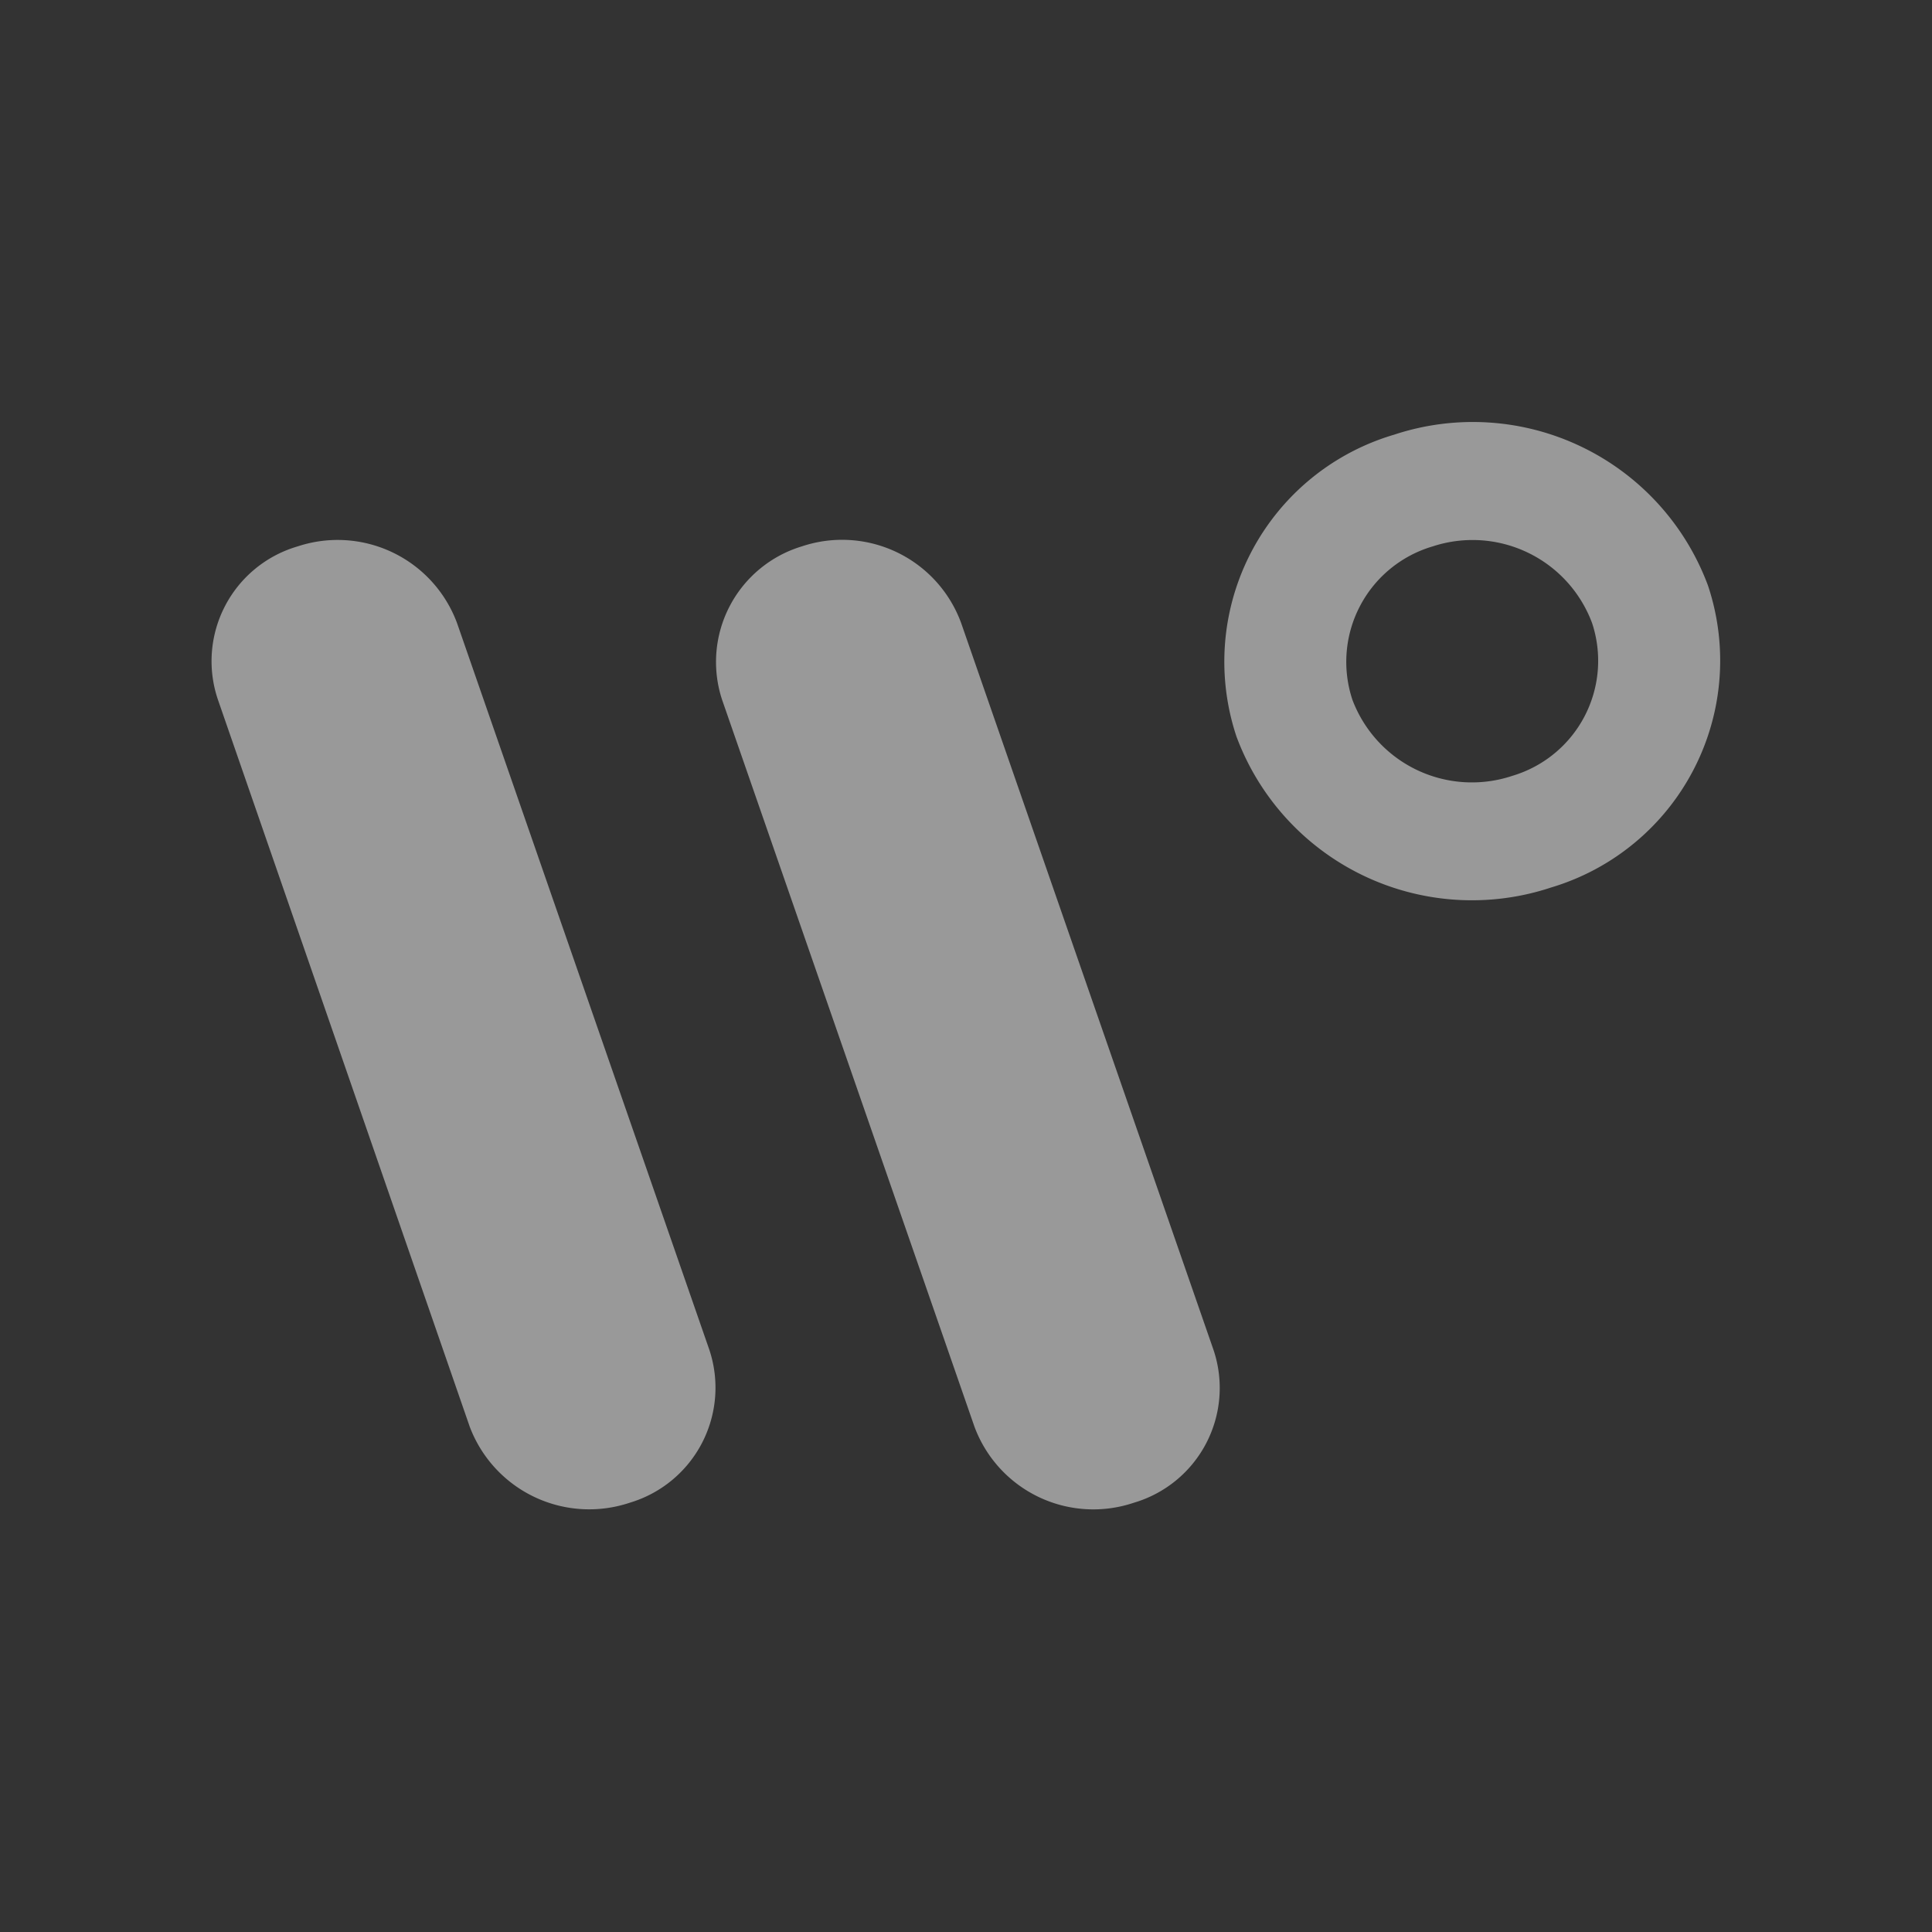
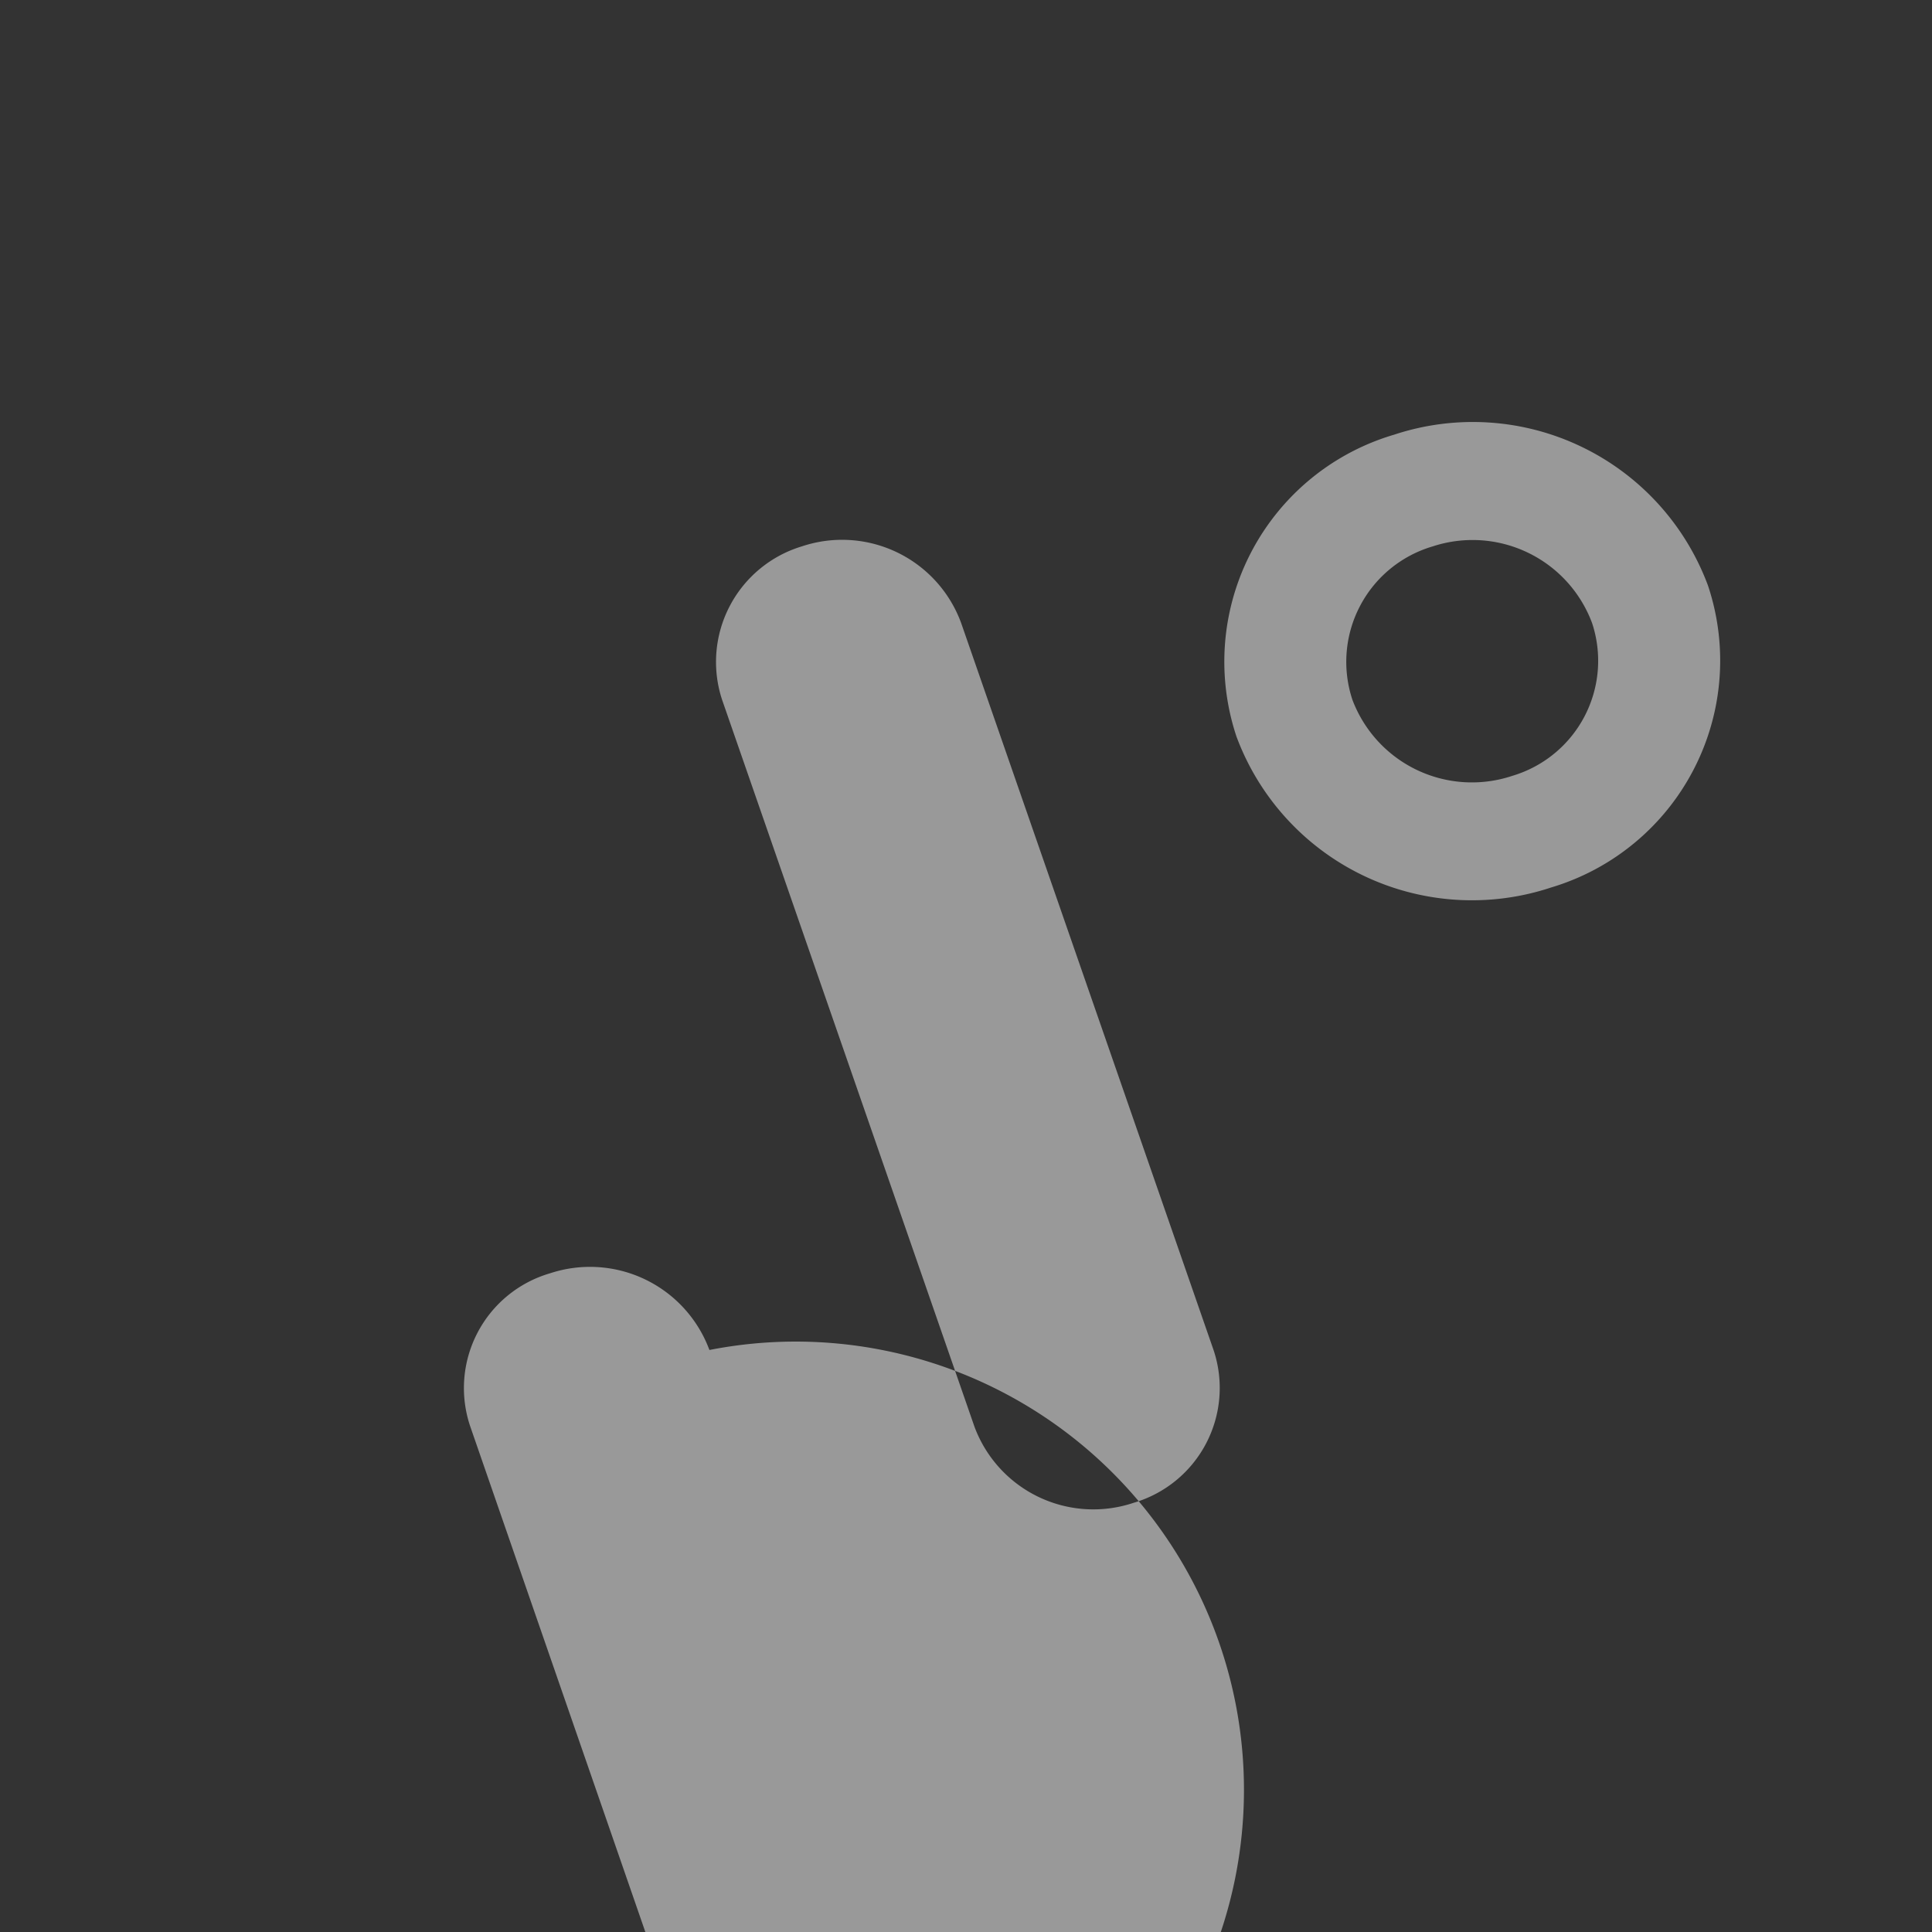
<svg xmlns="http://www.w3.org/2000/svg" width="32" height="32" viewBox="0 0 32 32">
  <rect x="0" y="0" width="32" height="32" fill="#333333" stroke="none" />
  <defs>
    <style>
      .cls-1 {
        fill: #fff;
        fill-rule: evenodd;
        opacity: 0.5;
      }
    </style>
  </defs>
-   <path id="wow_logo" data-name="wow logo" class="cls-1" d="M1879.6,8771.36h0l-4.18-12.04h0a2.1,2.1,0,0,0-2.64-1.27,2,2,0,0,0-1.32,2.54h0l4.18,12.04h0a2.1,2.1,0,0,0,2.64,1.26A1.981,1.981,0,0,0,1879.6,8771.36Zm-8.35,0h0l-4.18-12.04h0a2.109,2.109,0,0,0-2.64-1.27,1.98,1.98,0,0,0-1.32,2.54h0l4.17,12.04h0a2.115,2.115,0,0,0,2.65,1.26A1.988,1.988,0,0,0,1871.25,8771.36Zm16.54-12.66a4.154,4.154,0,0,0-5.2-2.5,3.92,3.92,0,0,0-2.61,5,4.161,4.161,0,0,0,5.21,2.5A3.922,3.922,0,0,0,1887.79,8758.7Zm-3.24,3.15a2.115,2.115,0,0,1-2.65-1.26,1.993,1.993,0,0,1,1.33-2.54,2.113,2.113,0,0,1,2.64,1.27A1.988,1.988,0,0,1,1884.55,8761.85Z" transform="translate(-1859.5 -8749)" />
+   <path id="wow_logo" data-name="wow logo" class="cls-1" d="M1879.6,8771.36h0l-4.18-12.04h0a2.1,2.1,0,0,0-2.64-1.27,2,2,0,0,0-1.32,2.54h0l4.18,12.04h0a2.1,2.1,0,0,0,2.64,1.26A1.981,1.981,0,0,0,1879.6,8771.36Zm-8.35,0h0h0a2.109,2.109,0,0,0-2.64-1.27,1.98,1.98,0,0,0-1.32,2.54h0l4.17,12.04h0a2.115,2.115,0,0,0,2.65,1.26A1.988,1.988,0,0,0,1871.25,8771.36Zm16.54-12.66a4.154,4.154,0,0,0-5.2-2.5,3.92,3.92,0,0,0-2.61,5,4.161,4.161,0,0,0,5.21,2.5A3.922,3.922,0,0,0,1887.79,8758.7Zm-3.24,3.15a2.115,2.115,0,0,1-2.65-1.26,1.993,1.993,0,0,1,1.33-2.54,2.113,2.113,0,0,1,2.64,1.27A1.988,1.988,0,0,1,1884.55,8761.85Z" transform="translate(-1859.5 -8749)" />
</svg>